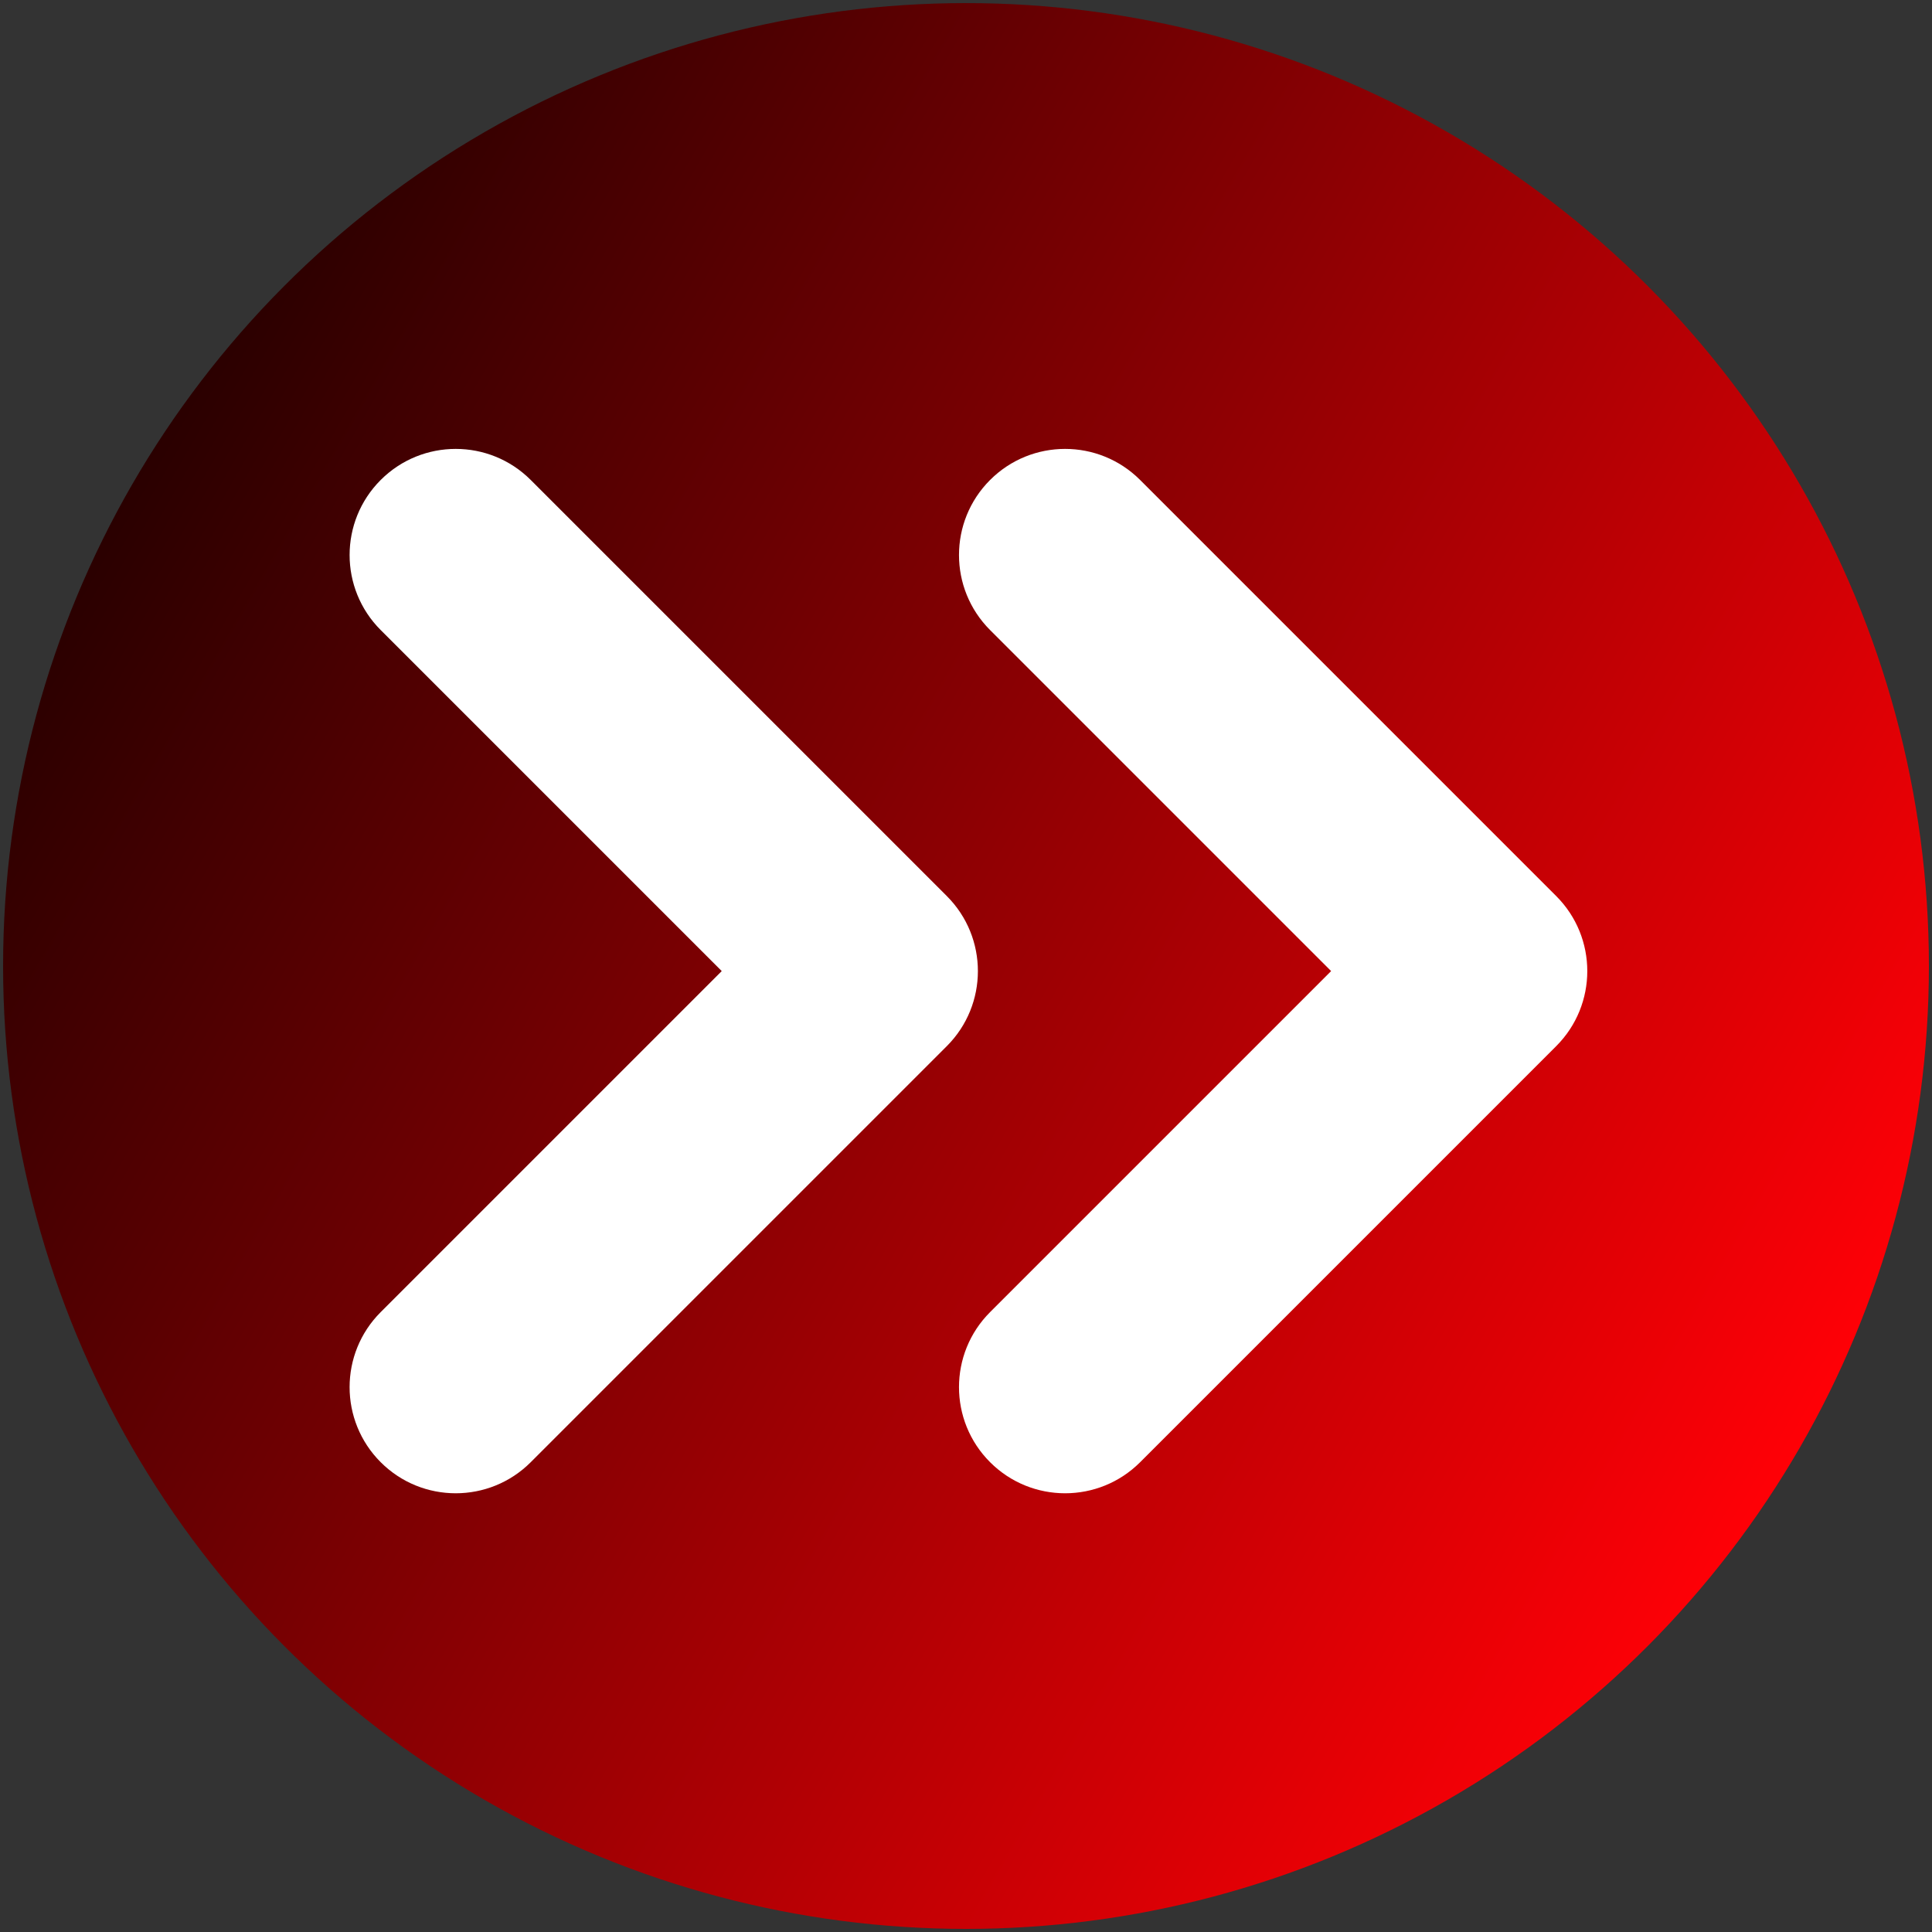
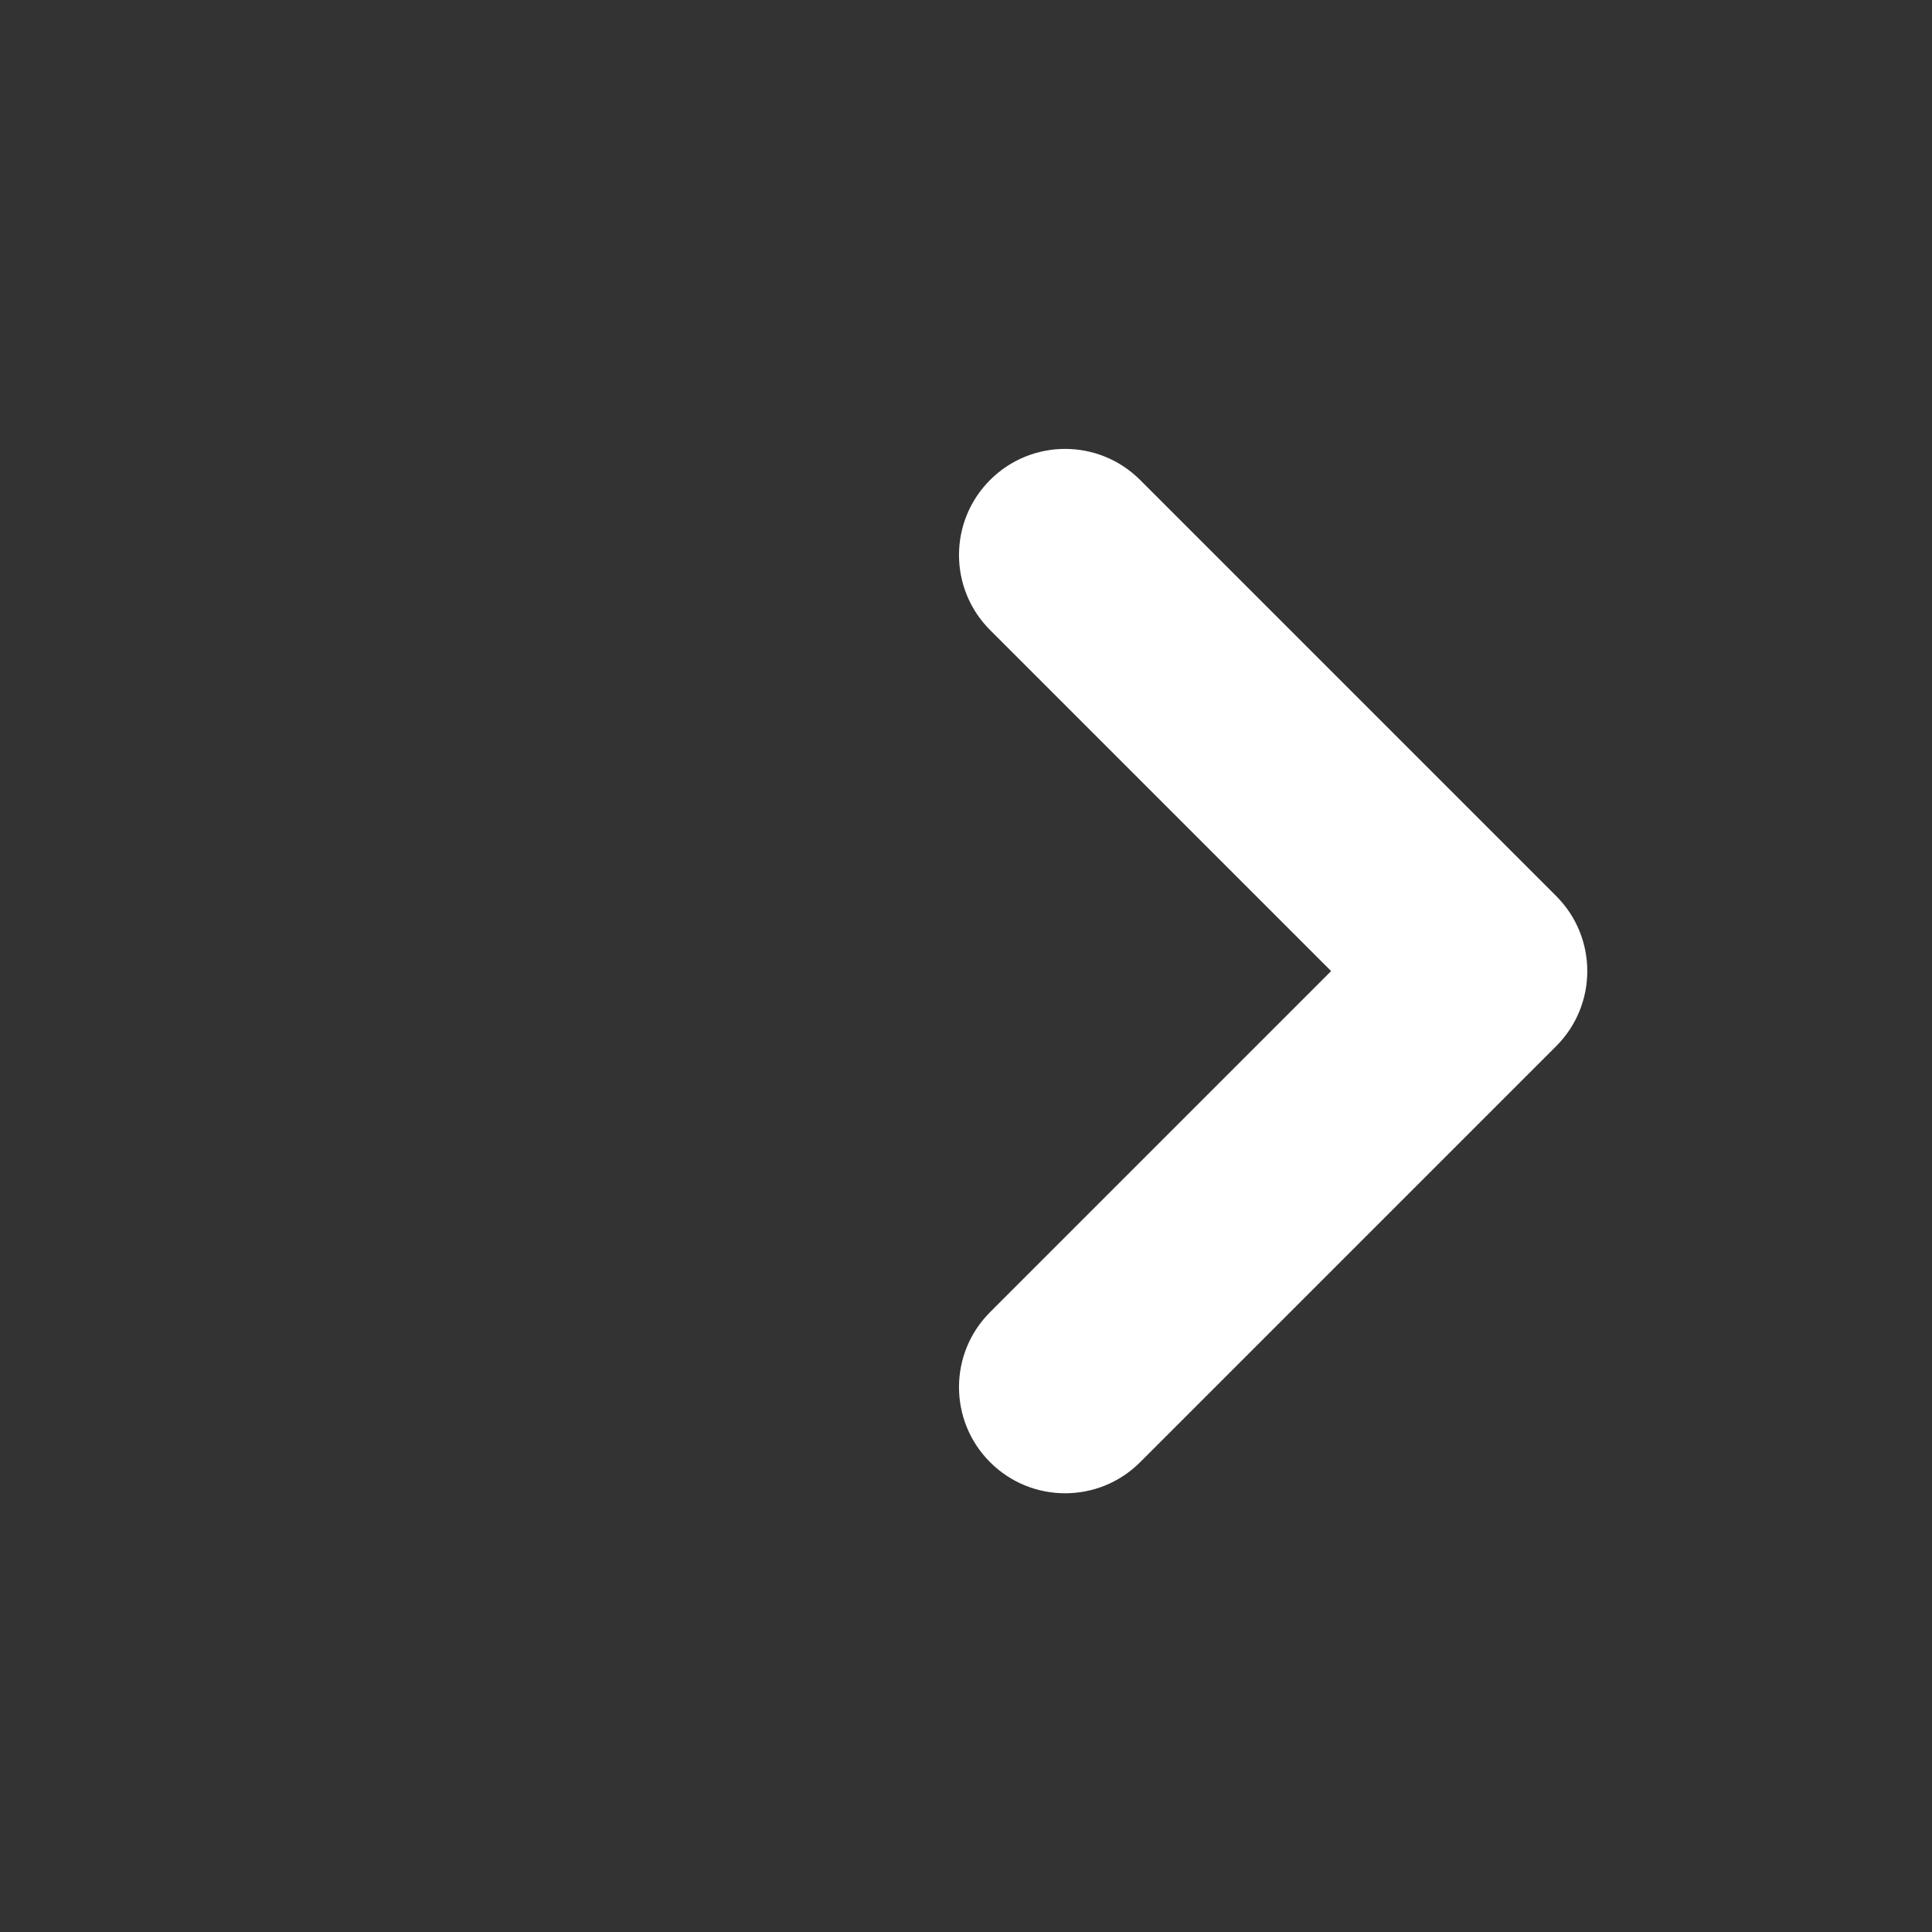
<svg xmlns="http://www.w3.org/2000/svg" id="Layer_1" viewBox="0 0 500 500">
  <rect x="0" y="0" width="500" height="500" fill="#333333" stroke="none" />
  <linearGradient id="SVGID_1_" gradientTransform="matrix(1 0 0 -1 0 -996)" gradientUnits="userSpaceOnUse" x1="465.85" x2="34.15" y1="-1370.621" y2="-1121.379">
    <stop offset="0" stop-color="#ff0006" />
    <stop offset="1" stop-color="#2a0000" />
  </linearGradient>
  <g>
-     <circle cx="250" cy="250" fill="url(#SVGID_1_)" r="249.2" />
-   </g>
+     </g>
  <g fill="#fff">
    <path d="m402.746 231.899-107.68-107.68c-10.724-10.724-28.11-10.724-38.834-.001-10.725 10.724-10.725 28.112-.001 38.836l88.262 88.262-88.262 88.262c-10.724 10.724-10.724 28.111 0 38.835l.002.002c10.724 10.724 28.111 10.724 38.835 0l88.262-88.262 19.418-19.419c10.722-10.725 10.722-28.111-.002-38.835z" />
-     <path d="m245.036 231.899-107.68-107.68c-10.724-10.724-28.11-10.724-38.834-.001-10.725 10.724-10.725 28.112-.001 38.836l88.262 88.262-88.263 88.262c-10.724 10.724-10.724 28.111 0 38.835l.002.002c10.724 10.724 28.111 10.724 38.835 0l88.262-88.262 19.418-19.419c10.723-10.725 10.723-28.111-.001-38.835z" />
  </g>
</svg>